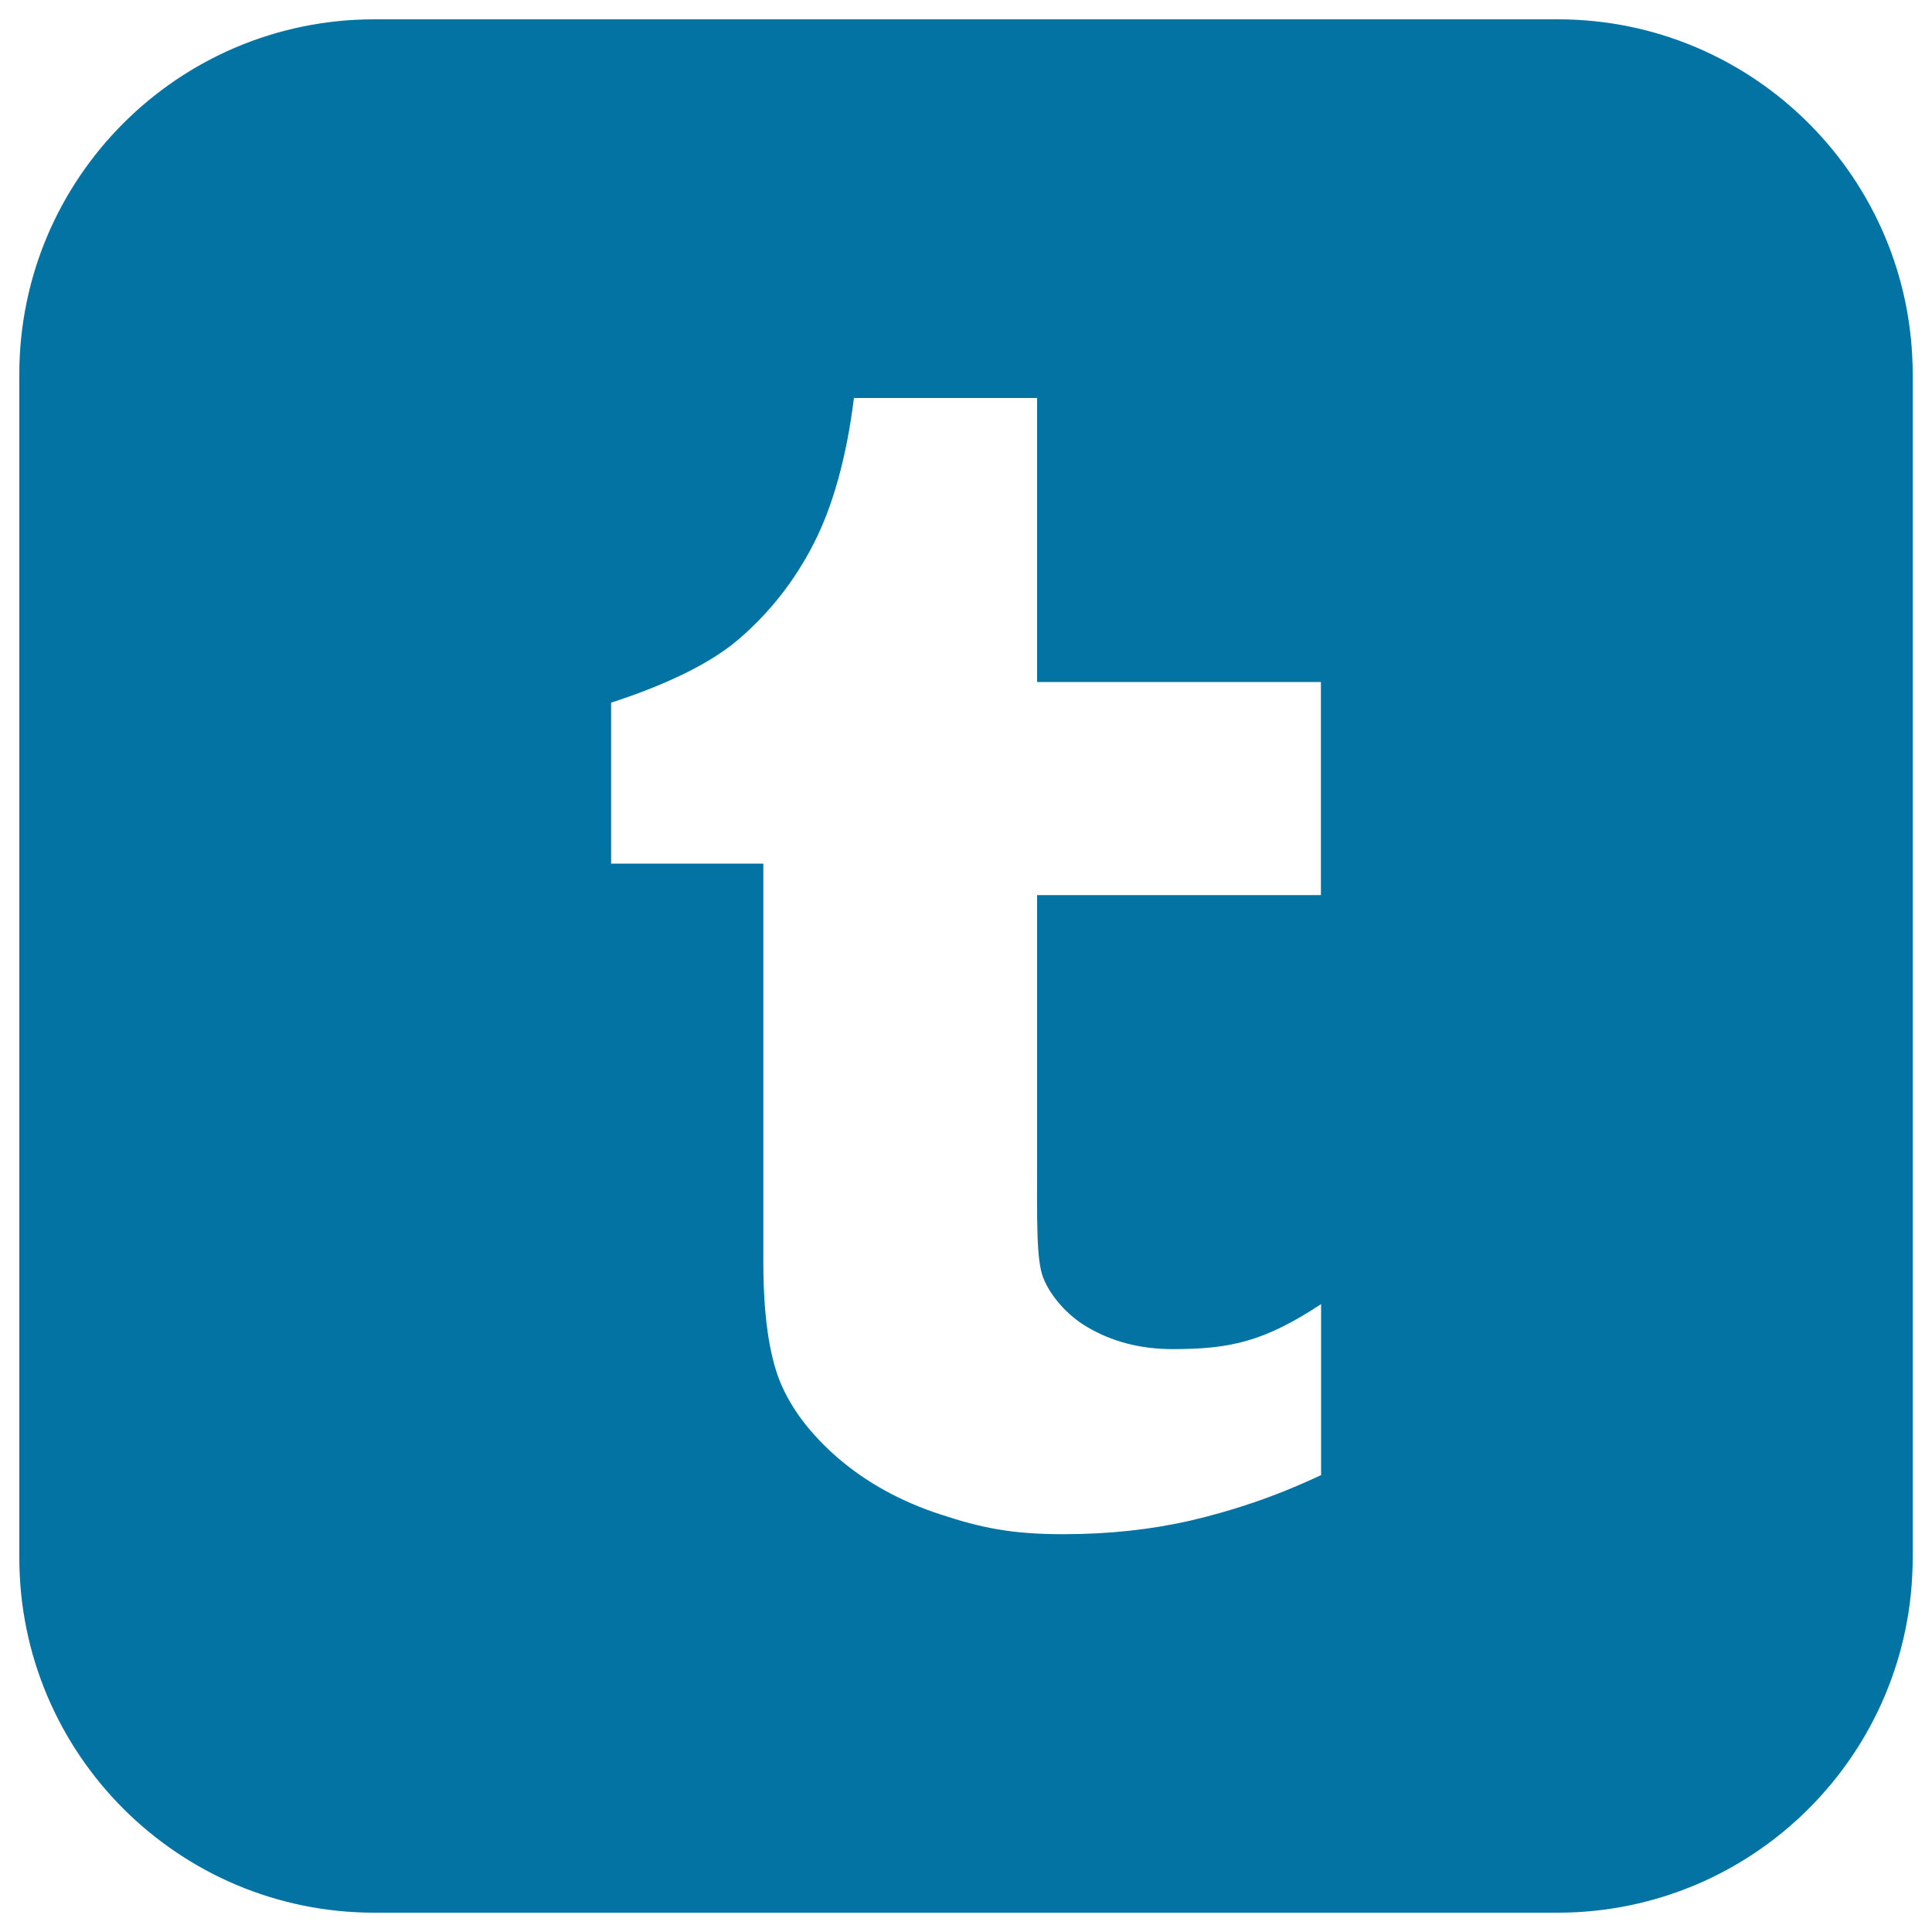
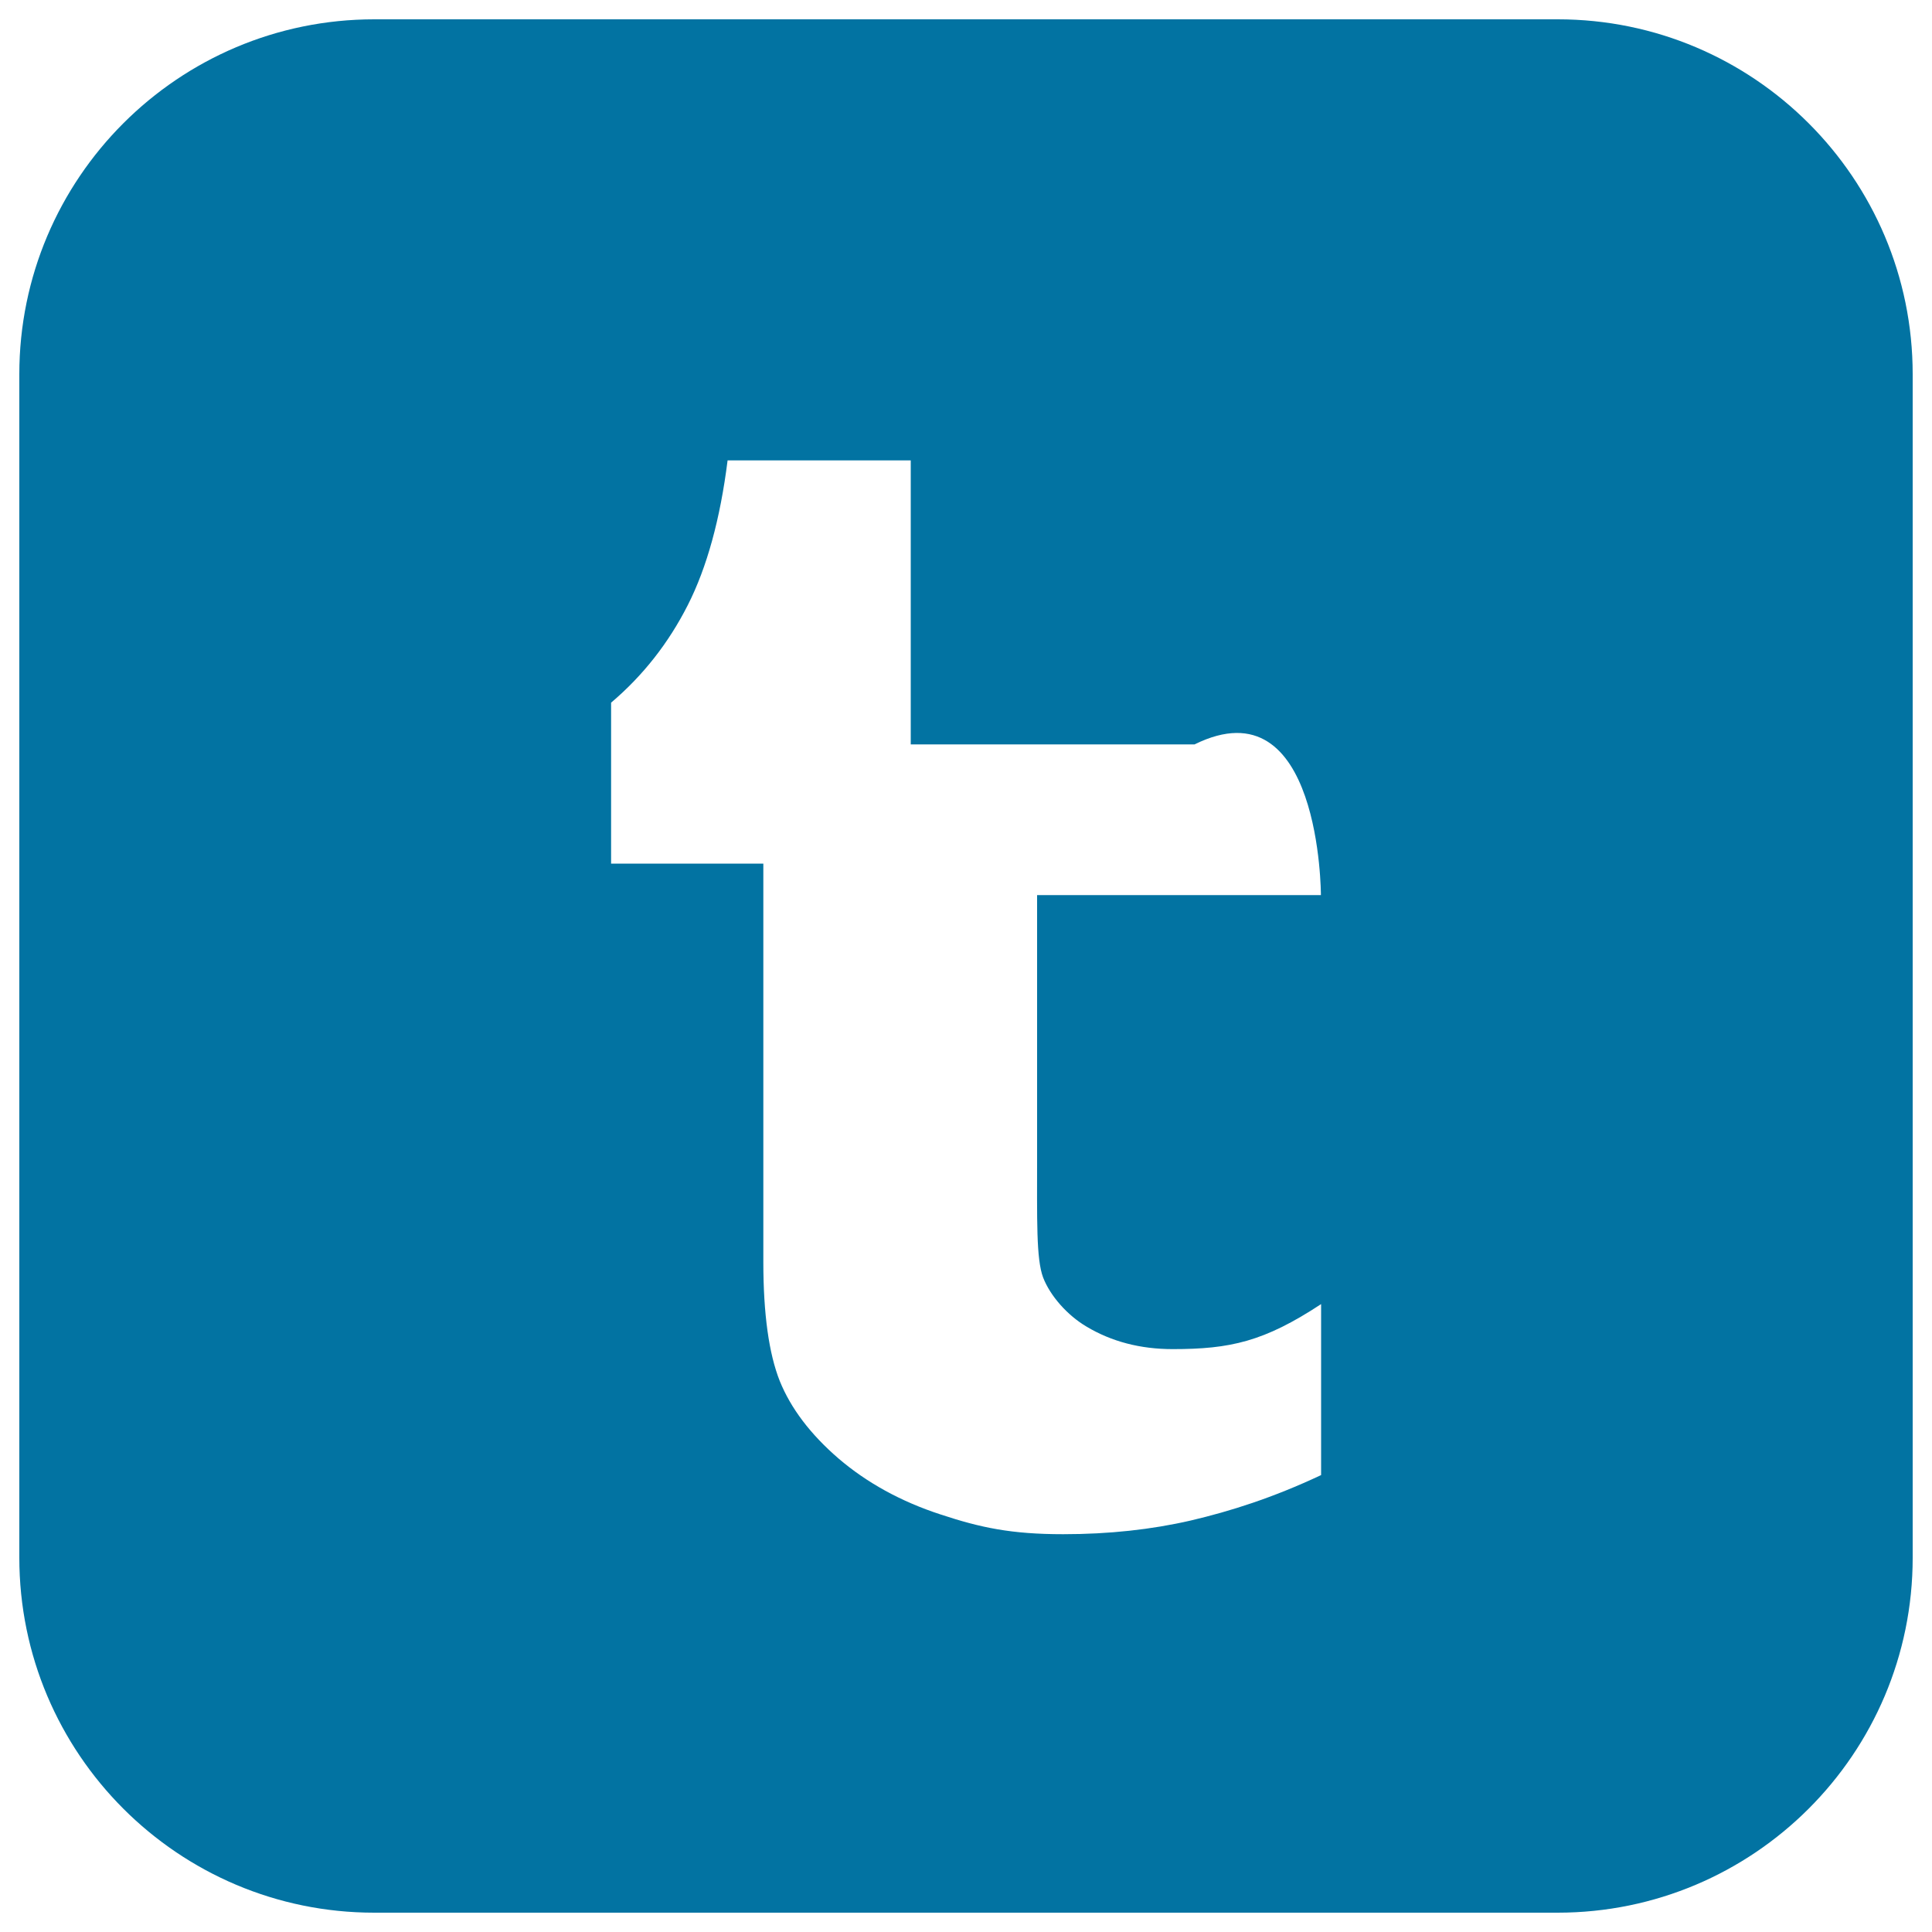
<svg xmlns="http://www.w3.org/2000/svg" viewBox="0 0 1000 1000" style="fill:#0273a2">
  <title>Tumblr Quadrate SVG icon</title>
  <g>
    <g>
-       <path d="M806.3,10H193.7C92.3,10,10,92.3,10,193.7v612.5C10,907.7,92.3,990,193.7,990h612.5C907.7,990,990,907.7,990,806.3V193.7C990,92.3,907.7,10,806.3,10z M683.7,463.3H536.8v134.5c0,34.1-0.5,53.7,3.1,63.4c3.7,9.6,12.6,19.6,22.4,25.4c13,7.8,27.9,11.7,44.7,11.7c29.8,0,47.3-3.9,76.8-23.3v88.5c-25.1,11.8-47,18.7-67.4,23.5c-20.4,4.7-42.4,7.1-66.1,7.1c-26.9,0-42.8-3.4-63.4-10.2c-20.6-6.7-38.3-16.5-52.9-29c-14.6-12.6-24.7-26-30.4-40.1c-5.6-14.1-8.5-34.6-8.5-61.6V447h-78.8v-83.3c23.1-7.5,48.9-18.3,65.4-32.3c16.5-14,29.7-30.8,39.7-50.5c9.9-19.5,16.8-44.6,20.6-74.9h94.8v147h146.9C683.7,353,683.7,463.3,683.7,463.3z" />
+       <path d="M806.3,10H193.7C92.3,10,10,92.3,10,193.7v612.5C10,907.7,92.3,990,193.7,990h612.5C907.7,990,990,907.7,990,806.3V193.7C990,92.3,907.7,10,806.3,10z M683.7,463.3H536.8v134.5c0,34.1-0.5,53.7,3.1,63.4c3.7,9.6,12.6,19.6,22.4,25.4c13,7.8,27.9,11.7,44.7,11.7c29.8,0,47.3-3.9,76.8-23.3v88.5c-25.1,11.8-47,18.7-67.4,23.5c-20.4,4.7-42.4,7.1-66.1,7.1c-26.9,0-42.8-3.4-63.4-10.2c-20.6-6.7-38.3-16.5-52.9-29c-14.6-12.6-24.7-26-30.4-40.1c-5.6-14.1-8.5-34.6-8.5-61.6V447h-78.8v-83.3c16.5-14,29.7-30.8,39.7-50.5c9.9-19.5,16.8-44.6,20.6-74.9h94.8v147h146.9C683.7,353,683.7,463.3,683.7,463.3z" />
    </g>
  </g>
</svg>